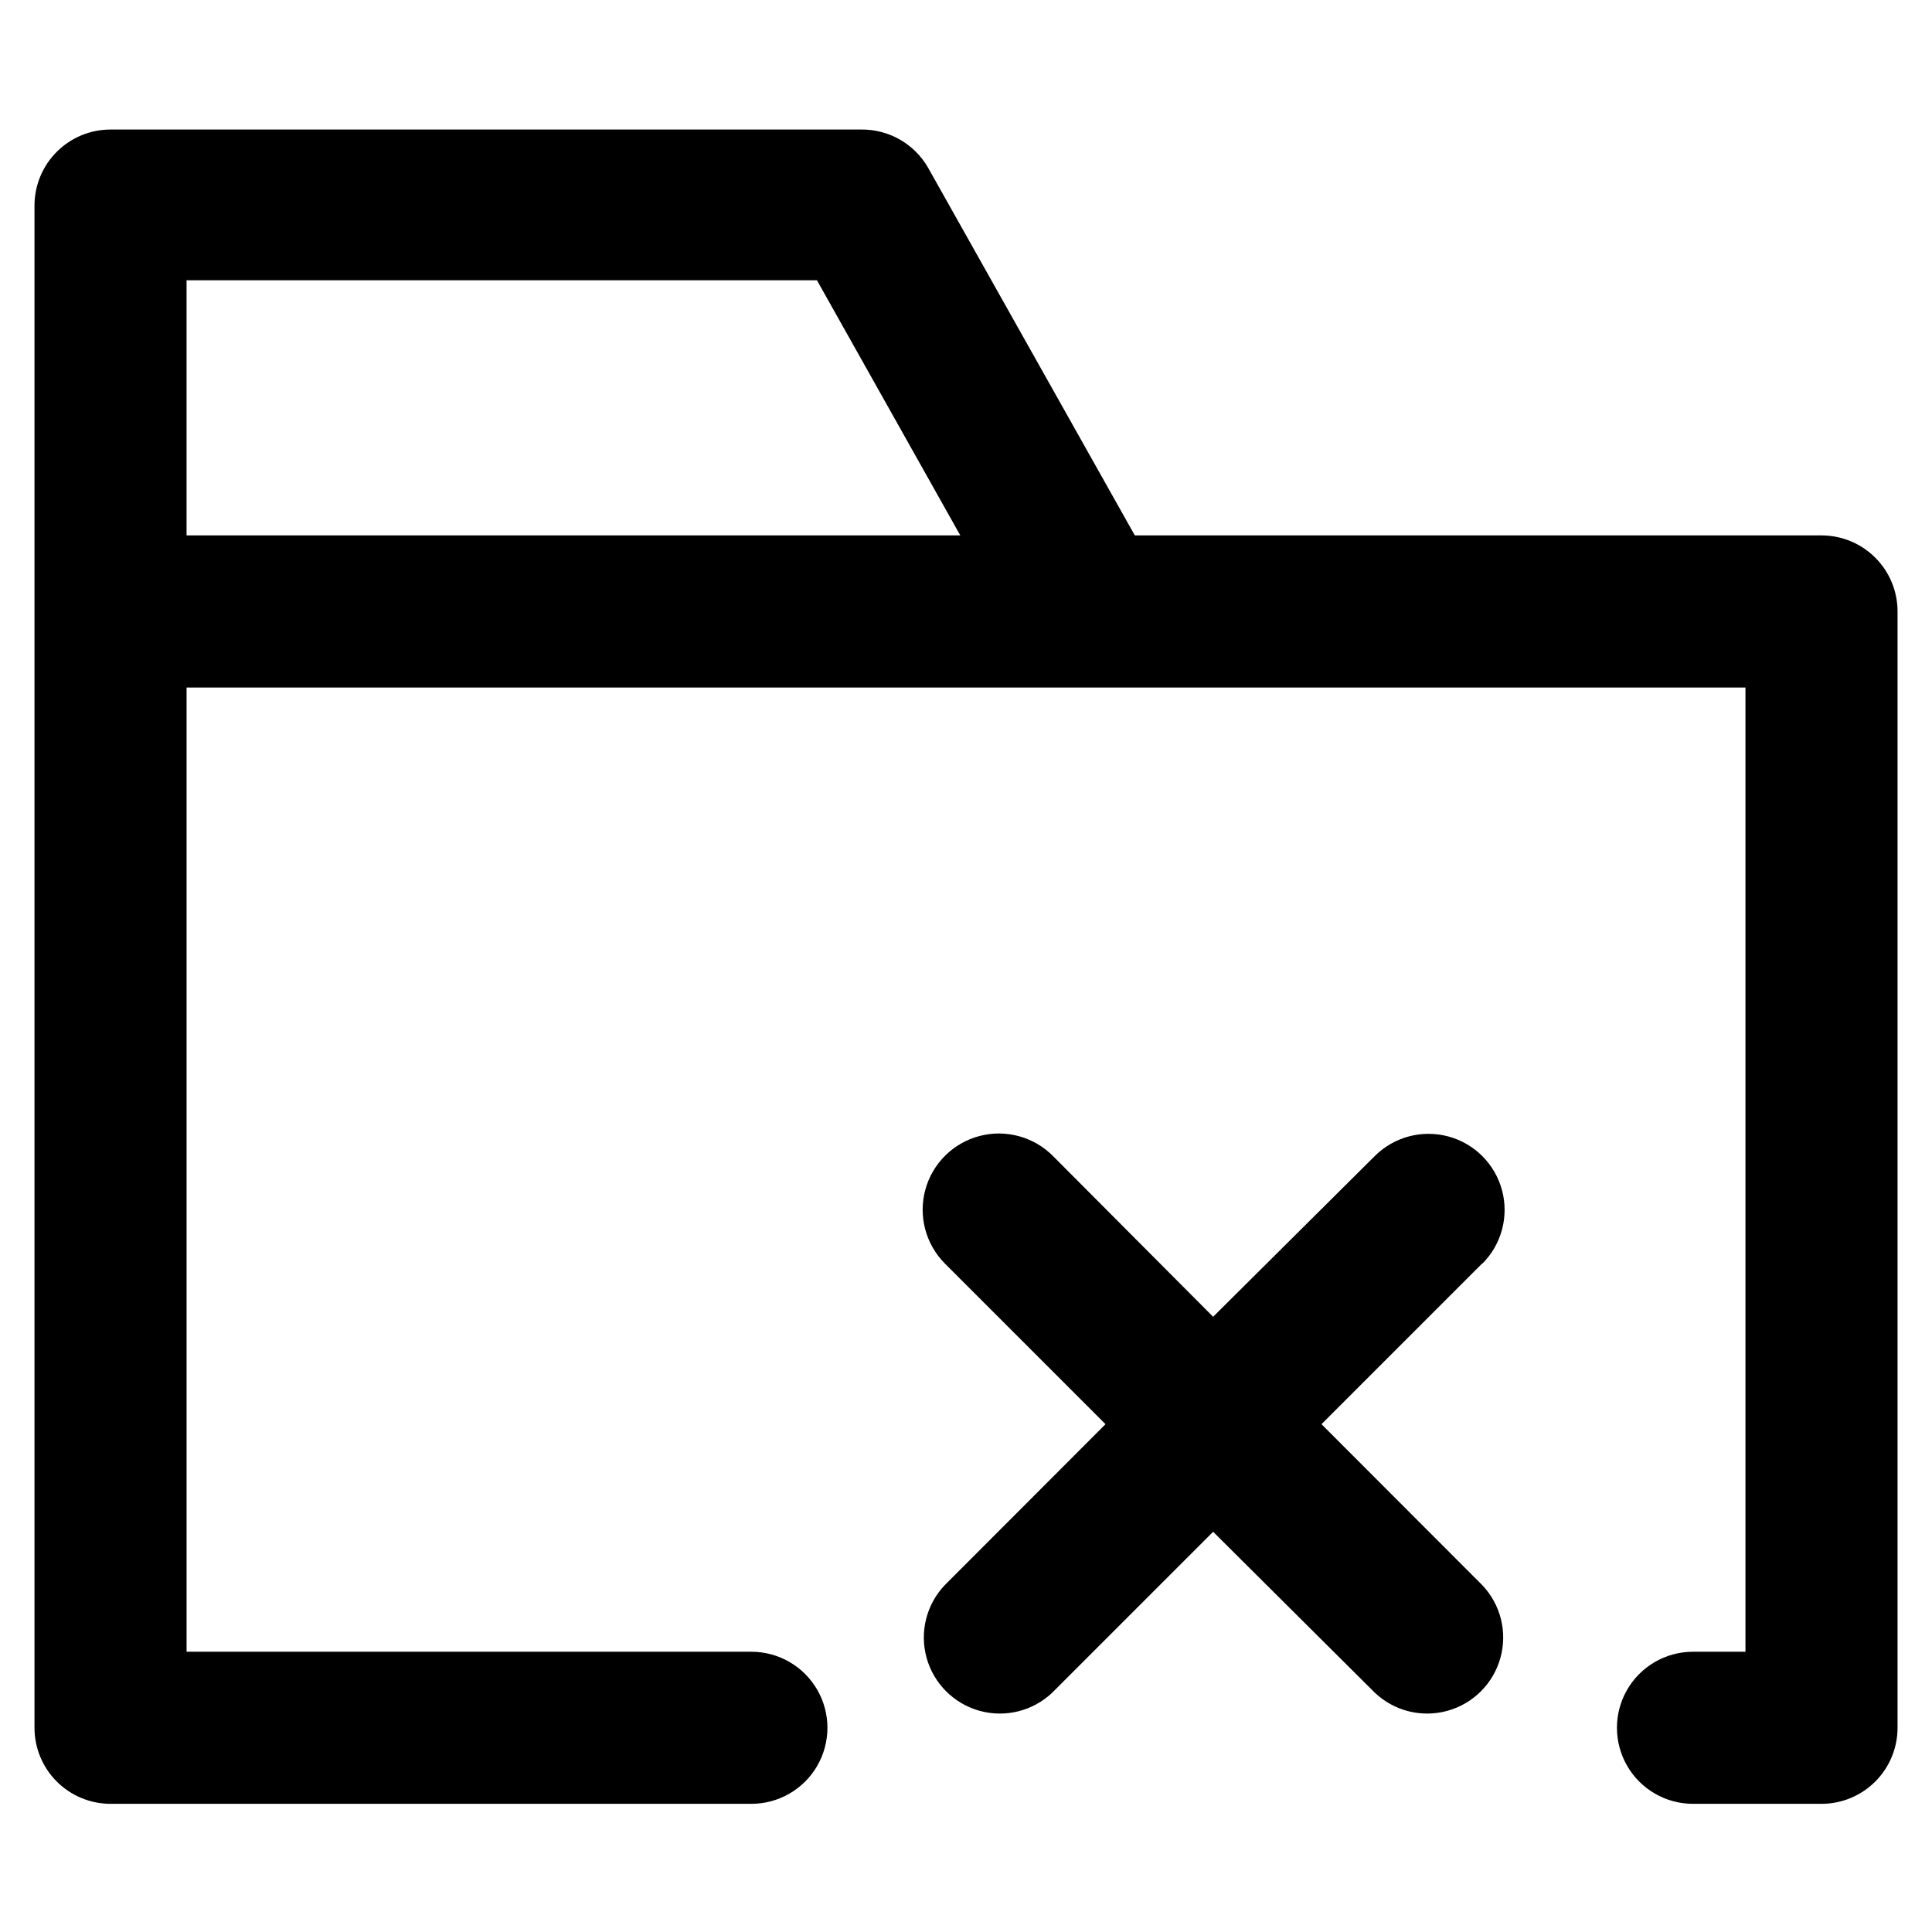
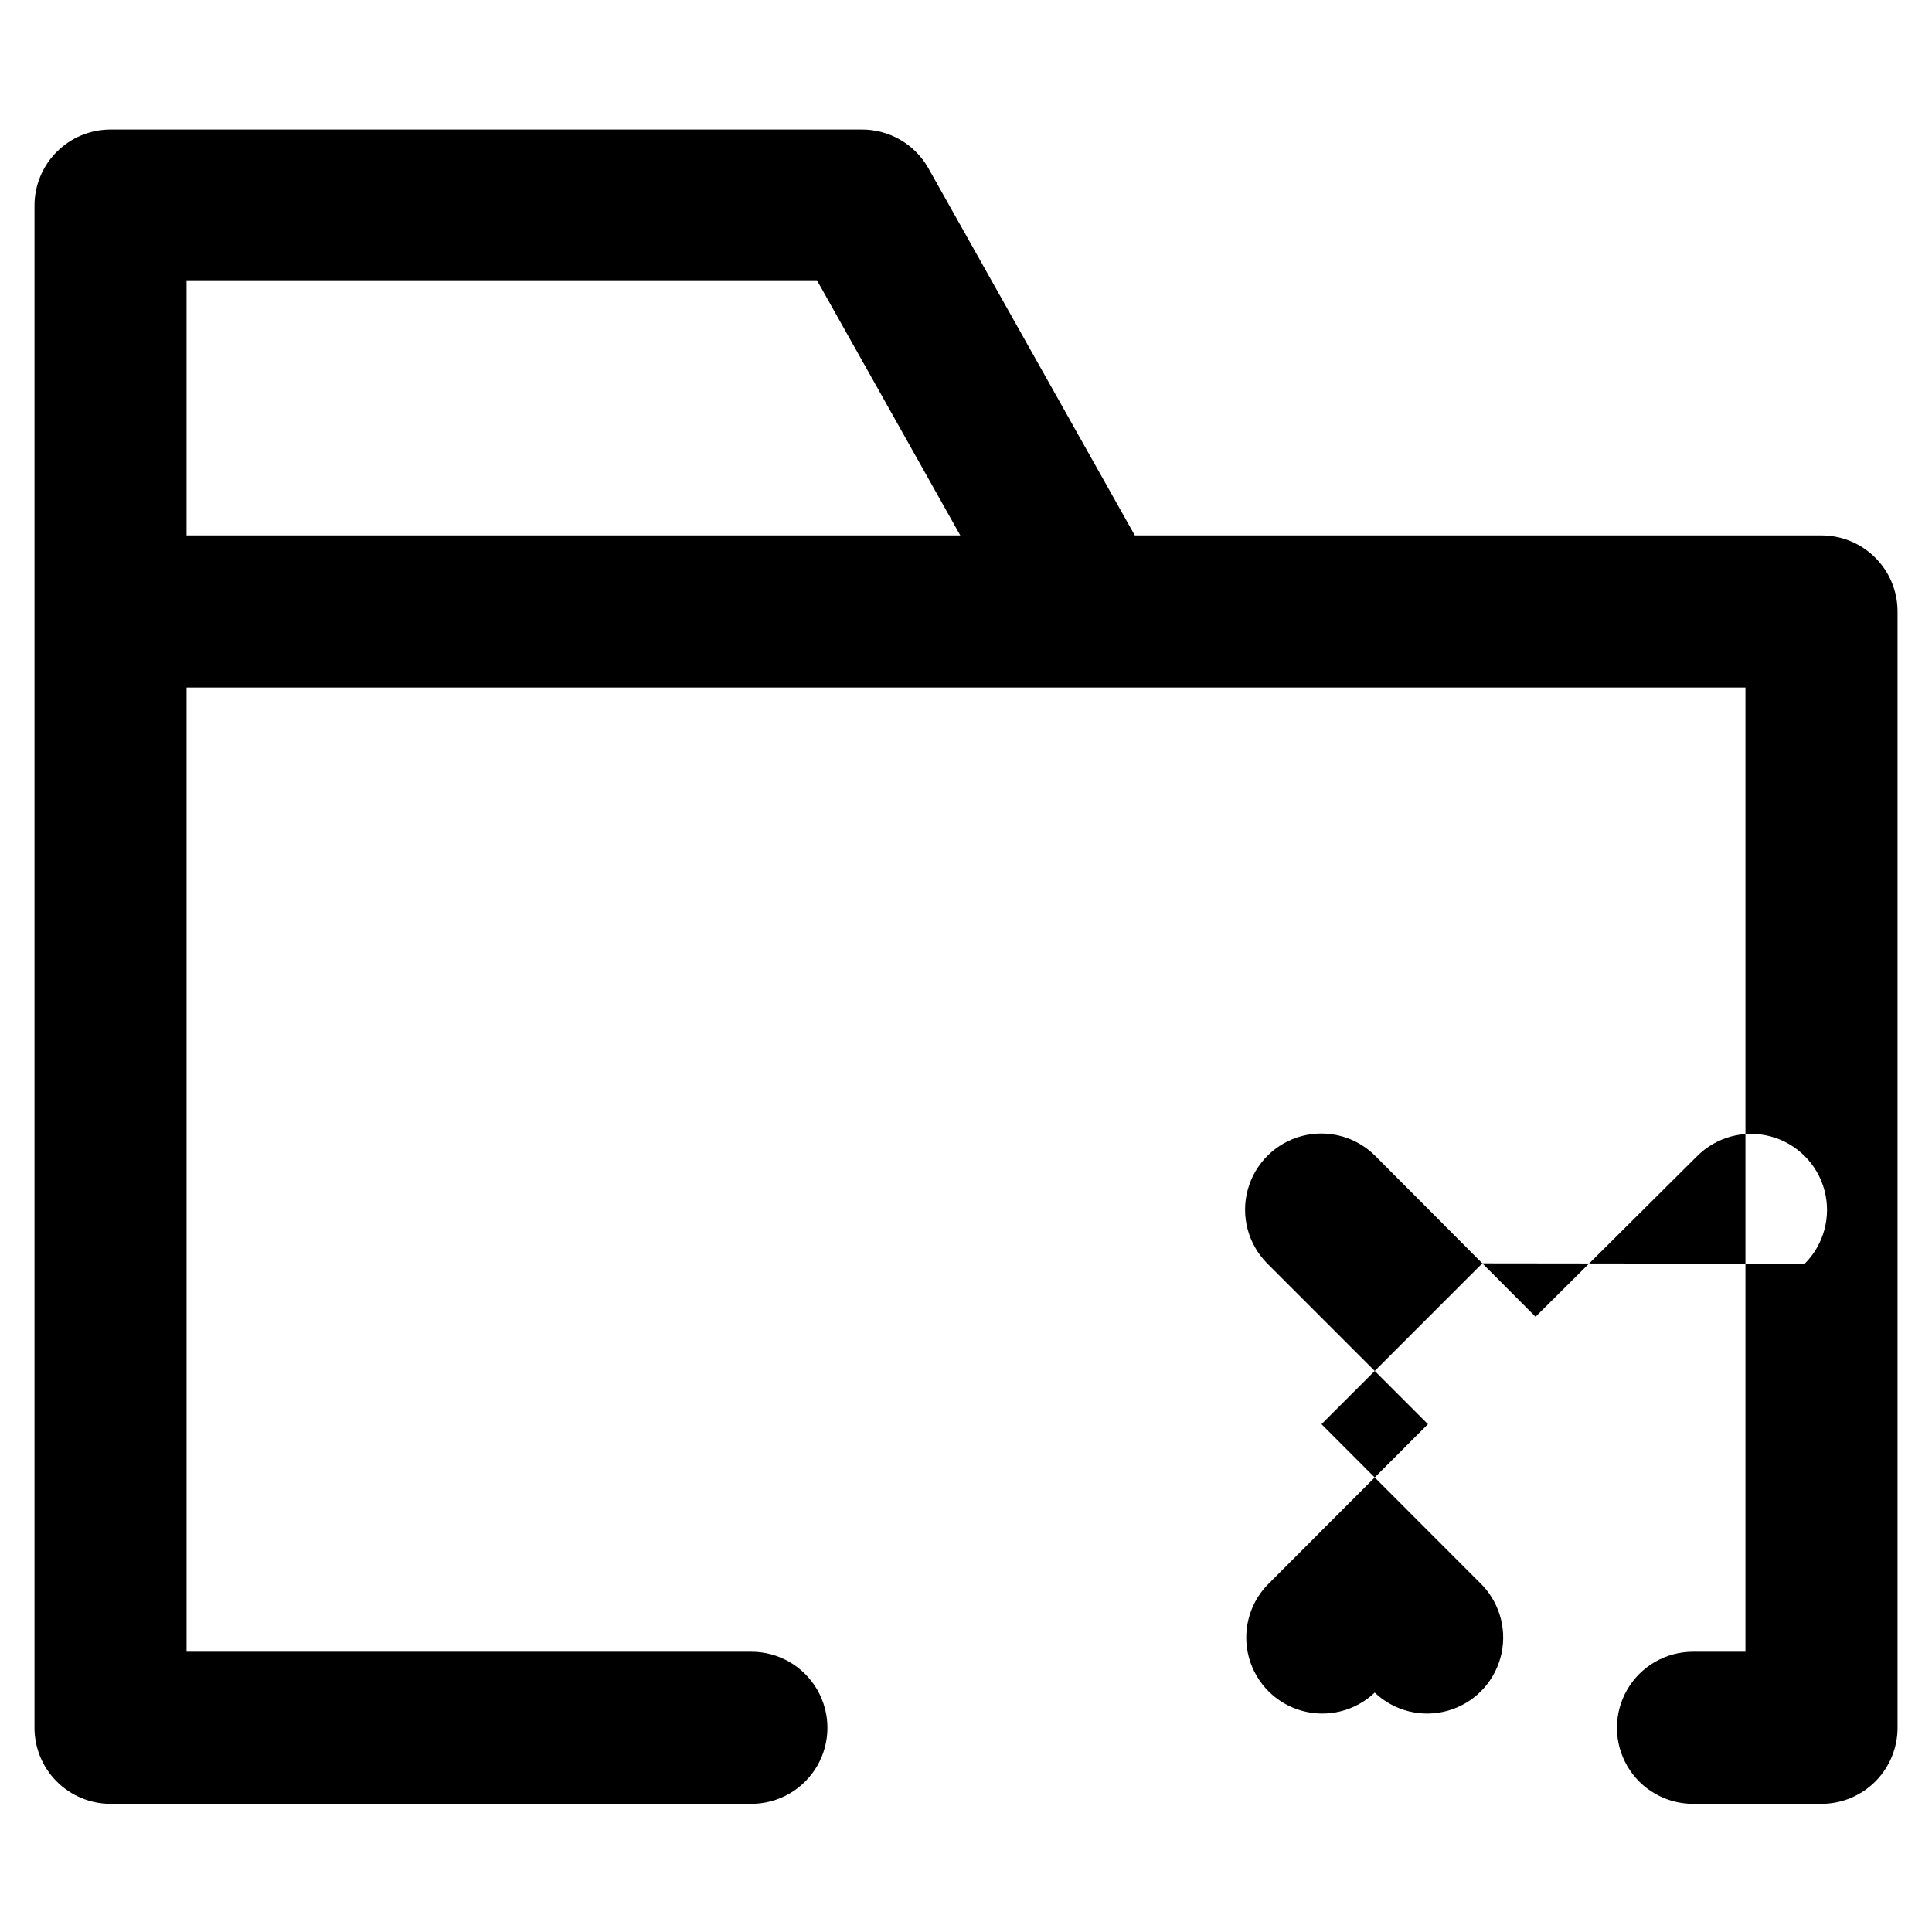
<svg xmlns="http://www.w3.org/2000/svg" fill="#000000" width="800px" height="800px" version="1.1" viewBox="144 144 512 512">
-   <path d="m626.71 285.89h-181.97l-54.816-97.488c-1.781-3.082-4.344-5.641-7.434-7.41-3.086-1.77-6.59-2.688-10.148-2.664h-199.05c-5.344 0-10.473 2.121-14.25 5.902-3.781 3.777-5.902 8.902-5.902 14.25v403.4c0 5.344 2.121 10.469 5.902 14.25 3.777 3.777 8.906 5.902 14.25 5.902h169.83c7.199 0 13.855-3.84 17.453-10.074 3.602-6.238 3.602-13.918 0-20.156-3.598-6.234-10.254-10.074-17.453-10.074h-149.68v-255.53h413.12v255.53h-13.902c-7.199 0-13.855 3.84-17.453 10.074-3.602 6.238-3.602 13.918 0 20.156 3.598 6.234 10.254 10.074 17.453 10.074h34.055c5.348 0 10.473-2.125 14.25-5.902 3.781-3.781 5.902-8.906 5.902-14.25v-295.84c0-5.348-2.121-10.473-5.902-14.25-3.777-3.781-8.902-5.902-14.25-5.902zm-266.21-67.613 37.988 67.613h-205.05v-67.613zm176.33 260.52-42.621 42.625 42.621 42.672c4.871 5.133 6.691 12.449 4.793 19.266-1.895 6.82-7.227 12.145-14.051 14.027-6.82 1.883-14.129 0.051-19.258-4.828l-42.824-42.621-42.621 42.621c-5.125 4.879-12.438 6.711-19.258 4.828-6.82-1.883-12.156-7.207-14.051-14.027-1.895-6.816-0.078-14.133 4.793-19.266l42.621-42.672-42.621-42.621v-0.004c-5.074-5.129-7.027-12.578-5.125-19.539 1.906-6.957 7.379-12.375 14.359-14.207 6.981-1.828 14.406 0.203 19.484 5.332l42.418 42.574 42.824-42.574c5.094-5.094 12.52-7.082 19.477-5.219 6.961 1.863 12.395 7.301 14.258 14.258 1.867 6.957-0.125 14.383-5.219 19.477z" />
+   <path d="m626.71 285.89h-181.97l-54.816-97.488c-1.781-3.082-4.344-5.641-7.434-7.41-3.086-1.77-6.59-2.688-10.148-2.664h-199.05c-5.344 0-10.473 2.121-14.25 5.902-3.781 3.777-5.902 8.902-5.902 14.25v403.4c0 5.344 2.121 10.469 5.902 14.25 3.777 3.777 8.906 5.902 14.25 5.902h169.83c7.199 0 13.855-3.84 17.453-10.074 3.602-6.238 3.602-13.918 0-20.156-3.598-6.234-10.254-10.074-17.453-10.074h-149.68v-255.53h413.12v255.53h-13.902c-7.199 0-13.855 3.84-17.453 10.074-3.602 6.238-3.602 13.918 0 20.156 3.598 6.234 10.254 10.074 17.453 10.074h34.055c5.348 0 10.473-2.125 14.25-5.902 3.781-3.781 5.902-8.906 5.902-14.25v-295.84c0-5.348-2.121-10.473-5.902-14.25-3.777-3.781-8.902-5.902-14.25-5.902zm-266.21-67.613 37.988 67.613h-205.05v-67.613zm176.33 260.52-42.621 42.625 42.621 42.672c4.871 5.133 6.691 12.449 4.793 19.266-1.895 6.82-7.227 12.145-14.051 14.027-6.82 1.883-14.129 0.051-19.258-4.828c-5.125 4.879-12.438 6.711-19.258 4.828-6.82-1.883-12.156-7.207-14.051-14.027-1.895-6.816-0.078-14.133 4.793-19.266l42.621-42.672-42.621-42.621v-0.004c-5.074-5.129-7.027-12.578-5.125-19.539 1.906-6.957 7.379-12.375 14.359-14.207 6.981-1.828 14.406 0.203 19.484 5.332l42.418 42.574 42.824-42.574c5.094-5.094 12.52-7.082 19.477-5.219 6.961 1.863 12.395 7.301 14.258 14.258 1.867 6.957-0.125 14.383-5.219 19.477z" />
</svg>